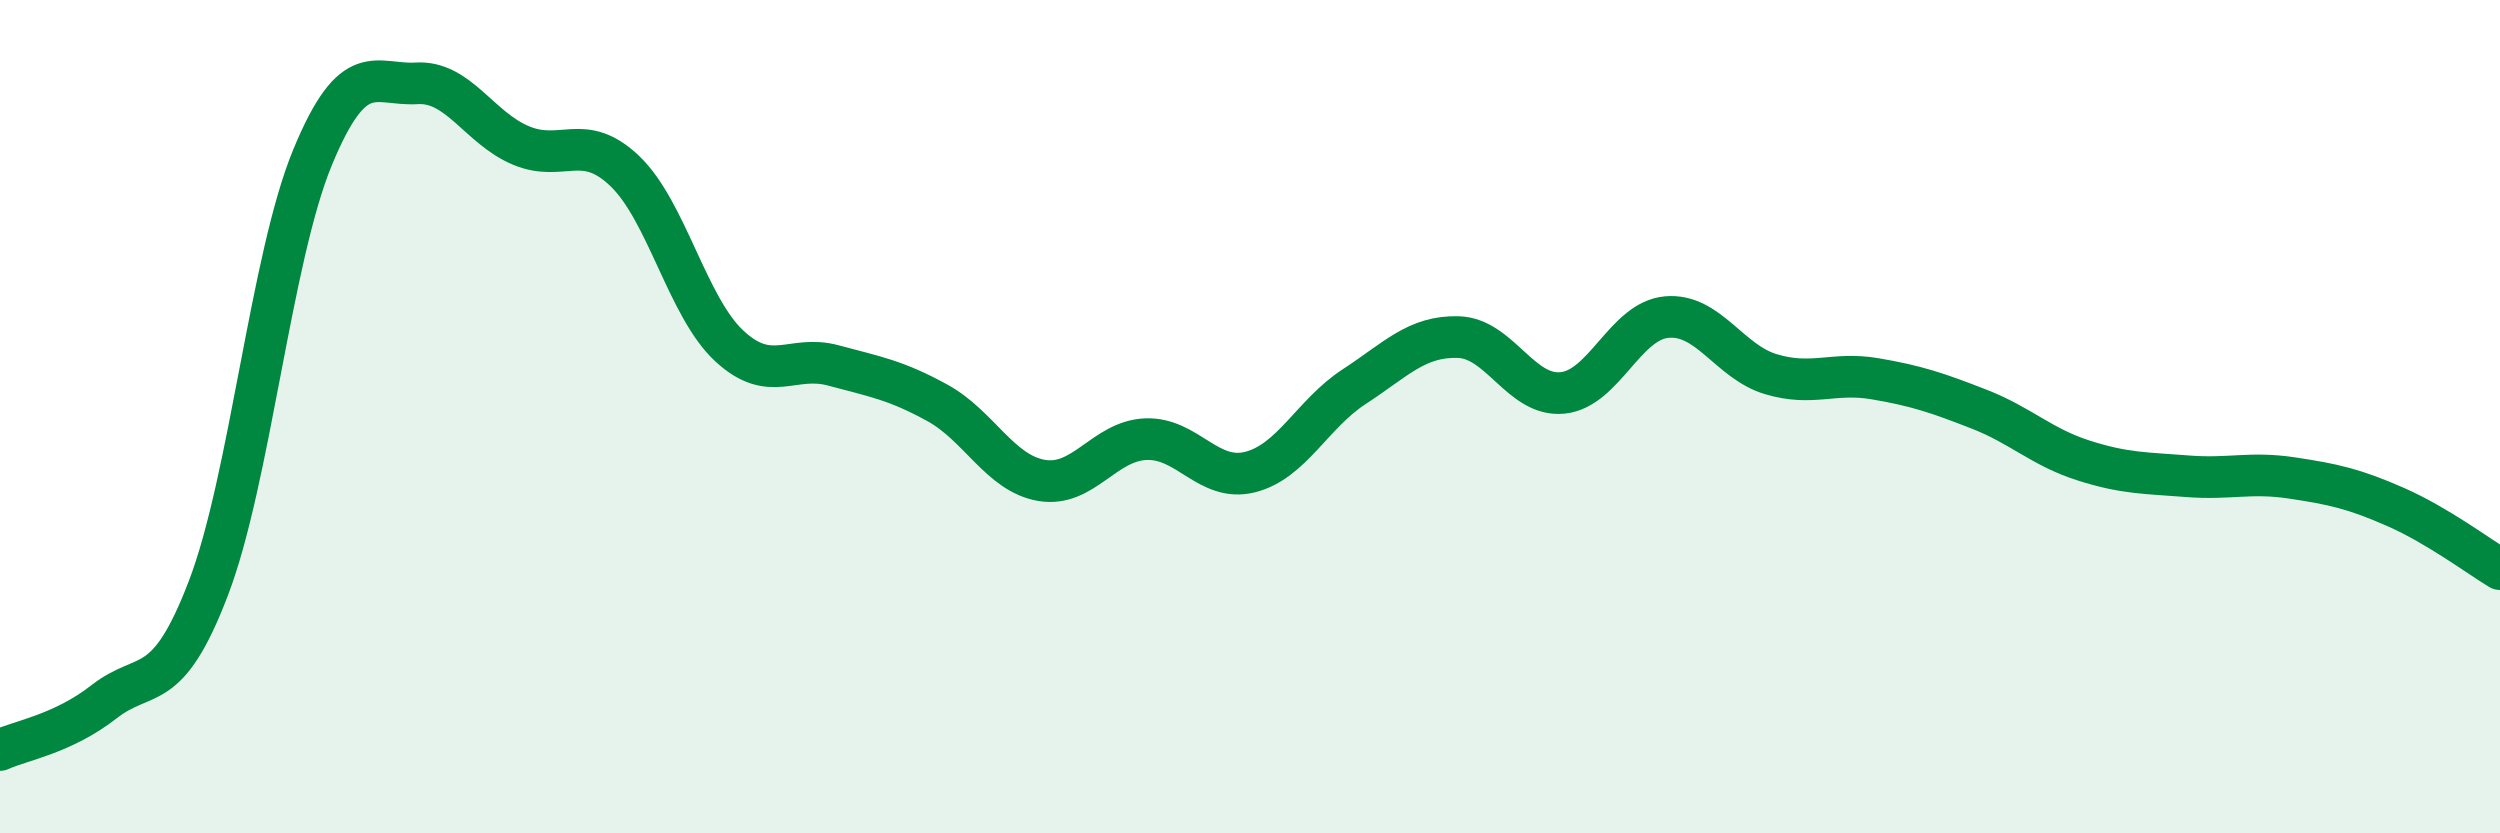
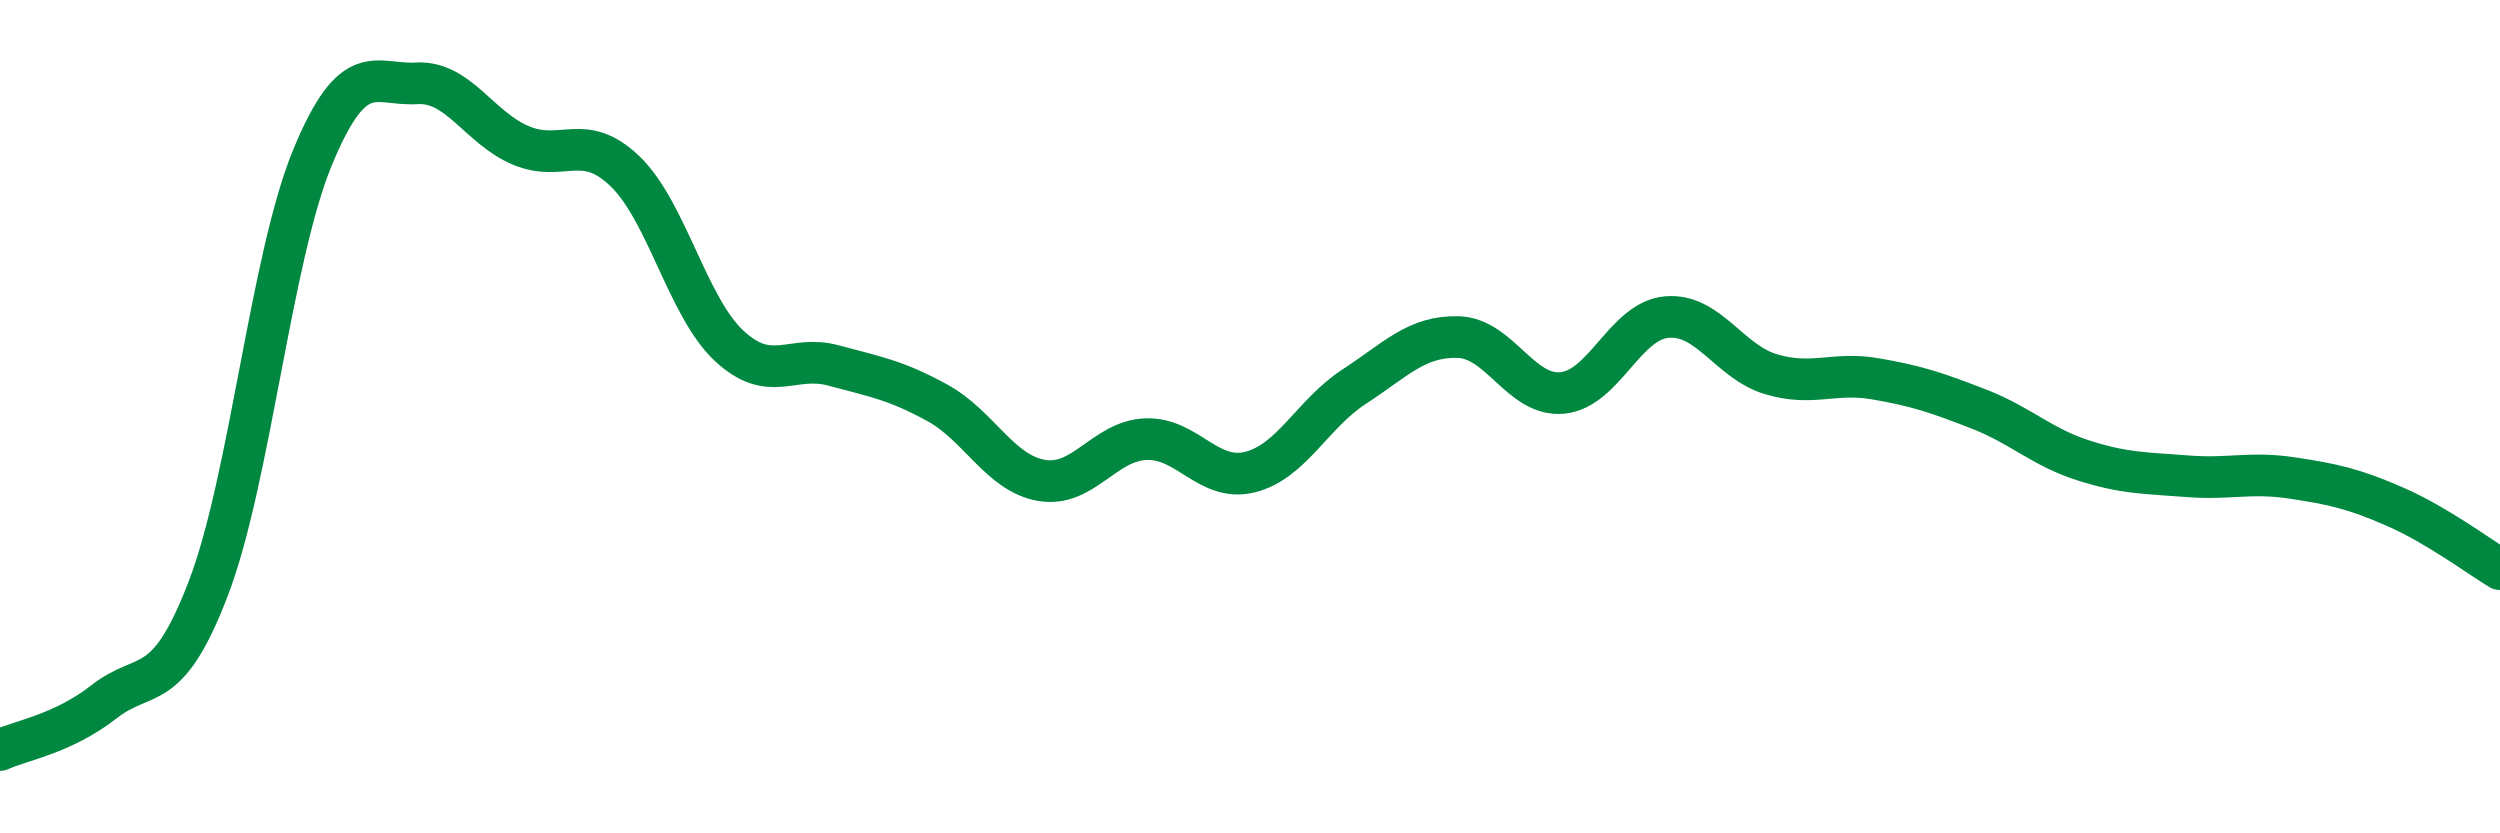
<svg xmlns="http://www.w3.org/2000/svg" width="60" height="20" viewBox="0 0 60 20">
-   <path d="M 0,18 C 0.5,17.77 1.5,17.62 2.5,16.84 C 3.5,16.06 4,16.73 5,14.12 C 6,11.51 6.5,6.2 7.5,3.78 C 8.5,1.36 9,2.06 10,2 C 11,1.94 11.5,3.07 12.5,3.49 C 13.5,3.91 14,3.15 15,4.11 C 16,5.07 16.5,7.37 17.5,8.3 C 18.5,9.23 19,8.5 20,8.77 C 21,9.04 21.5,9.12 22.5,9.67 C 23.5,10.22 24,11.36 25,11.53 C 26,11.7 26.5,10.58 27.5,10.54 C 28.5,10.5 29,11.58 30,11.33 C 31,11.08 31.5,9.93 32.5,9.28 C 33.5,8.63 34,8.06 35,8.09 C 36,8.12 36.5,9.53 37.5,9.43 C 38.5,9.33 39,7.7 40,7.61 C 41,7.52 41.5,8.68 42.5,8.98 C 43.5,9.28 44,8.92 45,9.09 C 46,9.26 46.5,9.43 47.5,9.82 C 48.5,10.21 49,10.73 50,11.05 C 51,11.37 51.5,11.35 52.5,11.43 C 53.5,11.51 54,11.32 55,11.47 C 56,11.62 56.5,11.73 57.5,12.17 C 58.5,12.61 59.5,13.36 60,13.66L60 20L0 20Z" fill="#008740" opacity="0.1" stroke-linecap="round" stroke-linejoin="round" />
  <path d="M 0,18 C 0.5,17.77 1.5,17.62 2.5,16.84 C 3.5,16.06 4,16.73 5,14.12 C 6,11.51 6.5,6.2 7.5,3.78 C 8.5,1.36 9,2.06 10,2 C 11,1.94 11.5,3.07 12.5,3.49 C 13.5,3.91 14,3.15 15,4.11 C 16,5.07 16.5,7.37 17.5,8.3 C 18.5,9.23 19,8.5 20,8.77 C 21,9.04 21.5,9.12 22.5,9.67 C 23.5,10.22 24,11.36 25,11.53 C 26,11.7 26.5,10.58 27.5,10.54 C 28.5,10.5 29,11.58 30,11.33 C 31,11.08 31.5,9.93 32.5,9.28 C 33.5,8.63 34,8.06 35,8.09 C 36,8.12 36.5,9.53 37.5,9.43 C 38.5,9.33 39,7.7 40,7.61 C 41,7.52 41.5,8.68 42.5,8.98 C 43.5,9.28 44,8.92 45,9.09 C 46,9.26 46.5,9.43 47.5,9.82 C 48.5,10.21 49,10.73 50,11.05 C 51,11.37 51.5,11.35 52.5,11.43 C 53.5,11.51 54,11.32 55,11.47 C 56,11.62 56.5,11.73 57.5,12.17 C 58.5,12.61 59.5,13.36 60,13.66" stroke="#008740" stroke-width="1" fill="none" stroke-linecap="round" stroke-linejoin="round" />
</svg>